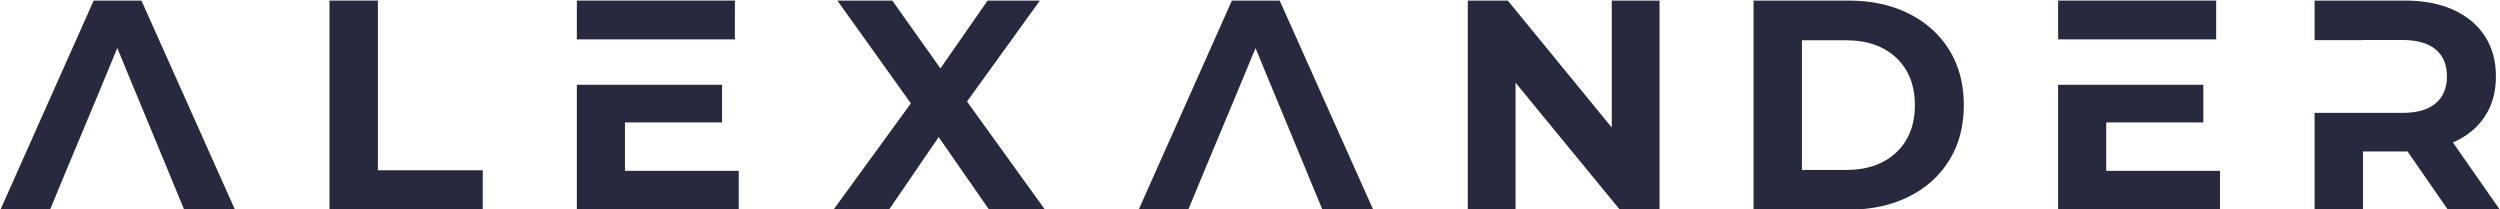
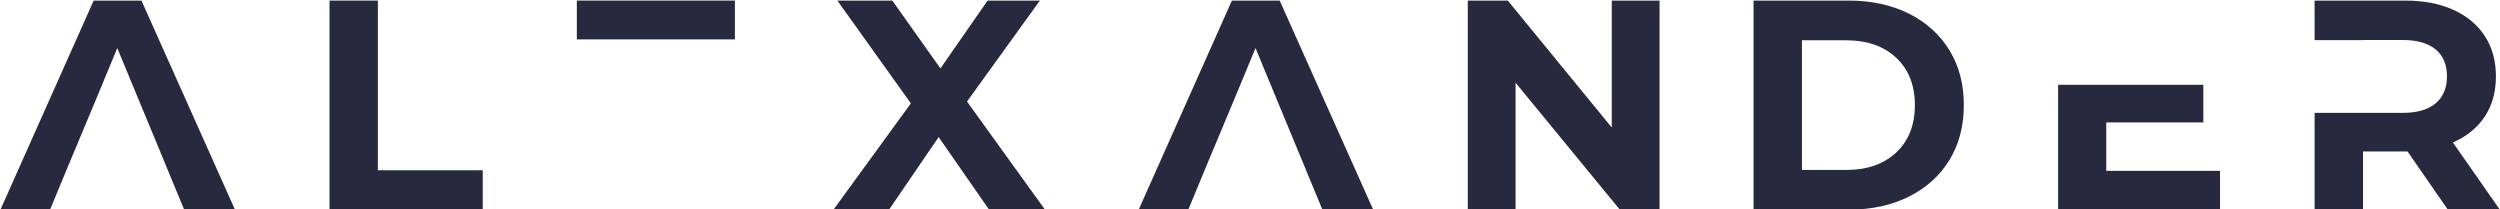
<svg xmlns="http://www.w3.org/2000/svg" viewBox="0 0 2104 176" version="1.1" xml:space="preserve" style="fill-rule:evenodd;clip-rule:evenodd;stroke-linejoin:round;stroke-miterlimit:2;">
  <g transform="matrix(1,0,0,1,-1428.76,-1665.96)">
    <g transform="matrix(4.167,0,0,4.167,-2589.8,-4389.04)">
      <path d="M1337.24,1487.41C1341.47,1487.41 1344.84,1486.23 1347.35,1483.88C1349.86,1481.53 1351.12,1478.34 1351.12,1474.32C1351.12,1470.29 1349.86,1467.11 1347.35,1464.75C1344.84,1462.4 1341.47,1461.22 1337.24,1461.22L1328.31,1461.22L1328.31,1487.41L1337.24,1487.41ZM1318.54,1453.2L1337.73,1453.2C1342.31,1453.2 1346.36,1454.07 1349.88,1455.82C1353.4,1457.58 1356.14,1460.04 1358.09,1463.21C1360.04,1466.39 1361.01,1470.09 1361.01,1474.32C1361.01,1478.54 1360.04,1482.24 1358.09,1485.42C1356.14,1488.6 1353.4,1491.06 1349.88,1492.81C1346.36,1494.56 1342.31,1495.43 1337.73,1495.43L1318.54,1495.43L1318.54,1453.2Z" style="fill:rgb(40,41,62);fill-rule:nonzero;" />
    </g>
    <g transform="matrix(4.167,0,0,4.167,-2275.48,-4389.04)">
-       <path d="M1156.03,1495.43L1166.29,1495.43L1147.4,1453.2L1137.75,1453.2L1118.92,1495.43L1128.94,1495.43L1131.58,1489.05L1131.59,1489.03L1132.68,1486.38L1132.69,1486.38L1138.44,1472.64L1142.52,1462.79L1145.21,1469.3L1152.29,1486.38L1153.08,1488.31L1153.14,1488.45L1156.03,1495.43Z" style="fill:rgb(40,41,62);fill-rule:nonzero;" />
+       <path d="M1156.03,1495.43L1166.29,1495.43L1147.4,1453.2L1137.75,1453.2L1118.92,1495.43L1128.94,1495.43L1131.58,1489.05L1131.59,1489.03L1132.69,1486.38L1138.44,1472.64L1142.52,1462.79L1145.21,1469.3L1152.29,1486.38L1153.08,1488.31L1153.14,1488.45L1156.03,1495.43Z" style="fill:rgb(40,41,62);fill-rule:nonzero;" />
    </g>
    <g transform="matrix(4.167,0,0,4.167,-3233.41,-4389.04)">
      <path d="M1156.03,1495.43L1166.29,1495.43L1147.4,1453.2L1137.75,1453.2L1118.92,1495.43L1128.94,1495.43L1131.58,1489.05L1131.59,1489.03L1132.68,1486.38L1132.69,1486.38L1138.44,1472.64L1142.52,1462.79L1145.21,1469.3L1152.29,1486.38L1153.08,1488.31L1153.14,1488.45L1156.03,1495.43Z" style="fill:rgb(40,41,62);fill-rule:nonzero;" />
    </g>
    <g transform="matrix(4.167,0,0,4.167,-2621.05,-4388.96)">
-       <rect x="1387.55" y="1453.18" width="31.92" height="7.84" style="fill:rgb(40,41,62);fill-rule:nonzero;" />
      <path d="M1397.27,1487.57L1397.27,1477.79L1416.88,1477.79L1416.88,1470.19L1387.55,1470.19L1387.55,1495.41L1420.25,1495.41L1420.25,1487.57L1397.27,1487.57Z" style="fill:rgb(40,41,62);fill-rule:nonzero;" />
    </g>
    <g transform="matrix(4.167,0,0,4.167,-3867.69,-4388.96)">
      <rect x="1387.55" y="1453.18" width="31.92" height="7.84" style="fill:rgb(40,41,62);fill-rule:nonzero;" />
-       <path d="M1397.27,1487.57L1397.27,1477.79L1416.88,1477.79L1416.88,1470.19L1387.55,1470.19L1387.55,1495.41L1420.25,1495.41L1420.25,1487.57L1397.27,1487.57Z" style="fill:rgb(40,41,62);fill-rule:nonzero;" />
    </g>
    <g transform="matrix(4.167,0,0,4.167,-5763.61,-4389.04)">
      <path d="M1792.58,1453.2L1802.35,1453.2L1802.35,1487.47L1823.53,1487.47L1823.53,1495.43L1792.58,1495.43L1792.58,1453.2Z" style="fill:rgb(40,41,62);fill-rule:nonzero;" />
    </g>
    <g transform="matrix(4.167,0,0,4.167,-5357.22,-4389.04)">
      <path d="M1963.68,1453.2L1963.68,1495.43L1955.66,1495.43L1934.6,1469.79L1934.6,1495.43L1924.95,1495.43L1924.95,1453.2L1933.03,1453.2L1954.03,1478.84L1954.03,1453.2L1963.68,1453.2Z" style="fill:rgb(40,41,62);fill-rule:nonzero;" />
    </g>
    <g transform="matrix(4.167,0,0,4.167,-8647.27,-4389.04)">
      <path d="M2617.82,1495.43L2607.63,1480.77L2597.61,1495.43L2586.39,1495.43L2602.02,1473.96L2587.17,1453.2L2598.27,1453.2L2607.99,1466.9L2617.52,1453.2L2628.08,1453.2L2613.36,1473.59L2629.11,1495.43L2617.82,1495.43Z" style="fill:rgb(40,41,62);fill-rule:nonzero;" />
    </g>
    <g transform="matrix(4.167,0,0,4.167,-5775.38,-4389.04)">
      <path d="M2224.26,1481.86C2227.04,1480.65 2229.18,1478.91 2230.69,1476.64C2232.2,1474.37 2232.95,1471.66 2232.95,1468.52C2232.95,1465.39 2232.21,1462.67 2230.72,1460.38C2229.23,1458.09 2227.11,1456.32 2224.36,1455.07C2221.6,1453.82 2218.35,1453.2 2214.61,1453.2L2196.33,1453.2L2196.33,1461.19L2206.11,1461.19L2206.11,1461.16L2214.07,1461.16C2217.01,1461.16 2219.24,1461.8 2220.77,1463.06C2222.3,1464.33 2223.06,1466.15 2223.06,1468.52C2223.06,1470.86 2222.3,1472.67 2220.77,1473.96C2219.24,1475.24 2217.01,1475.88 2214.07,1475.88L2196.33,1475.88L2196.33,1495.43L2206.11,1495.43L2206.11,1483.67L2215.1,1483.67L2223.24,1495.43L2233.74,1495.43L2224.26,1481.86Z" style="fill:rgb(40,41,62);fill-rule:nonzero;" />
    </g>
  </g>
</svg>